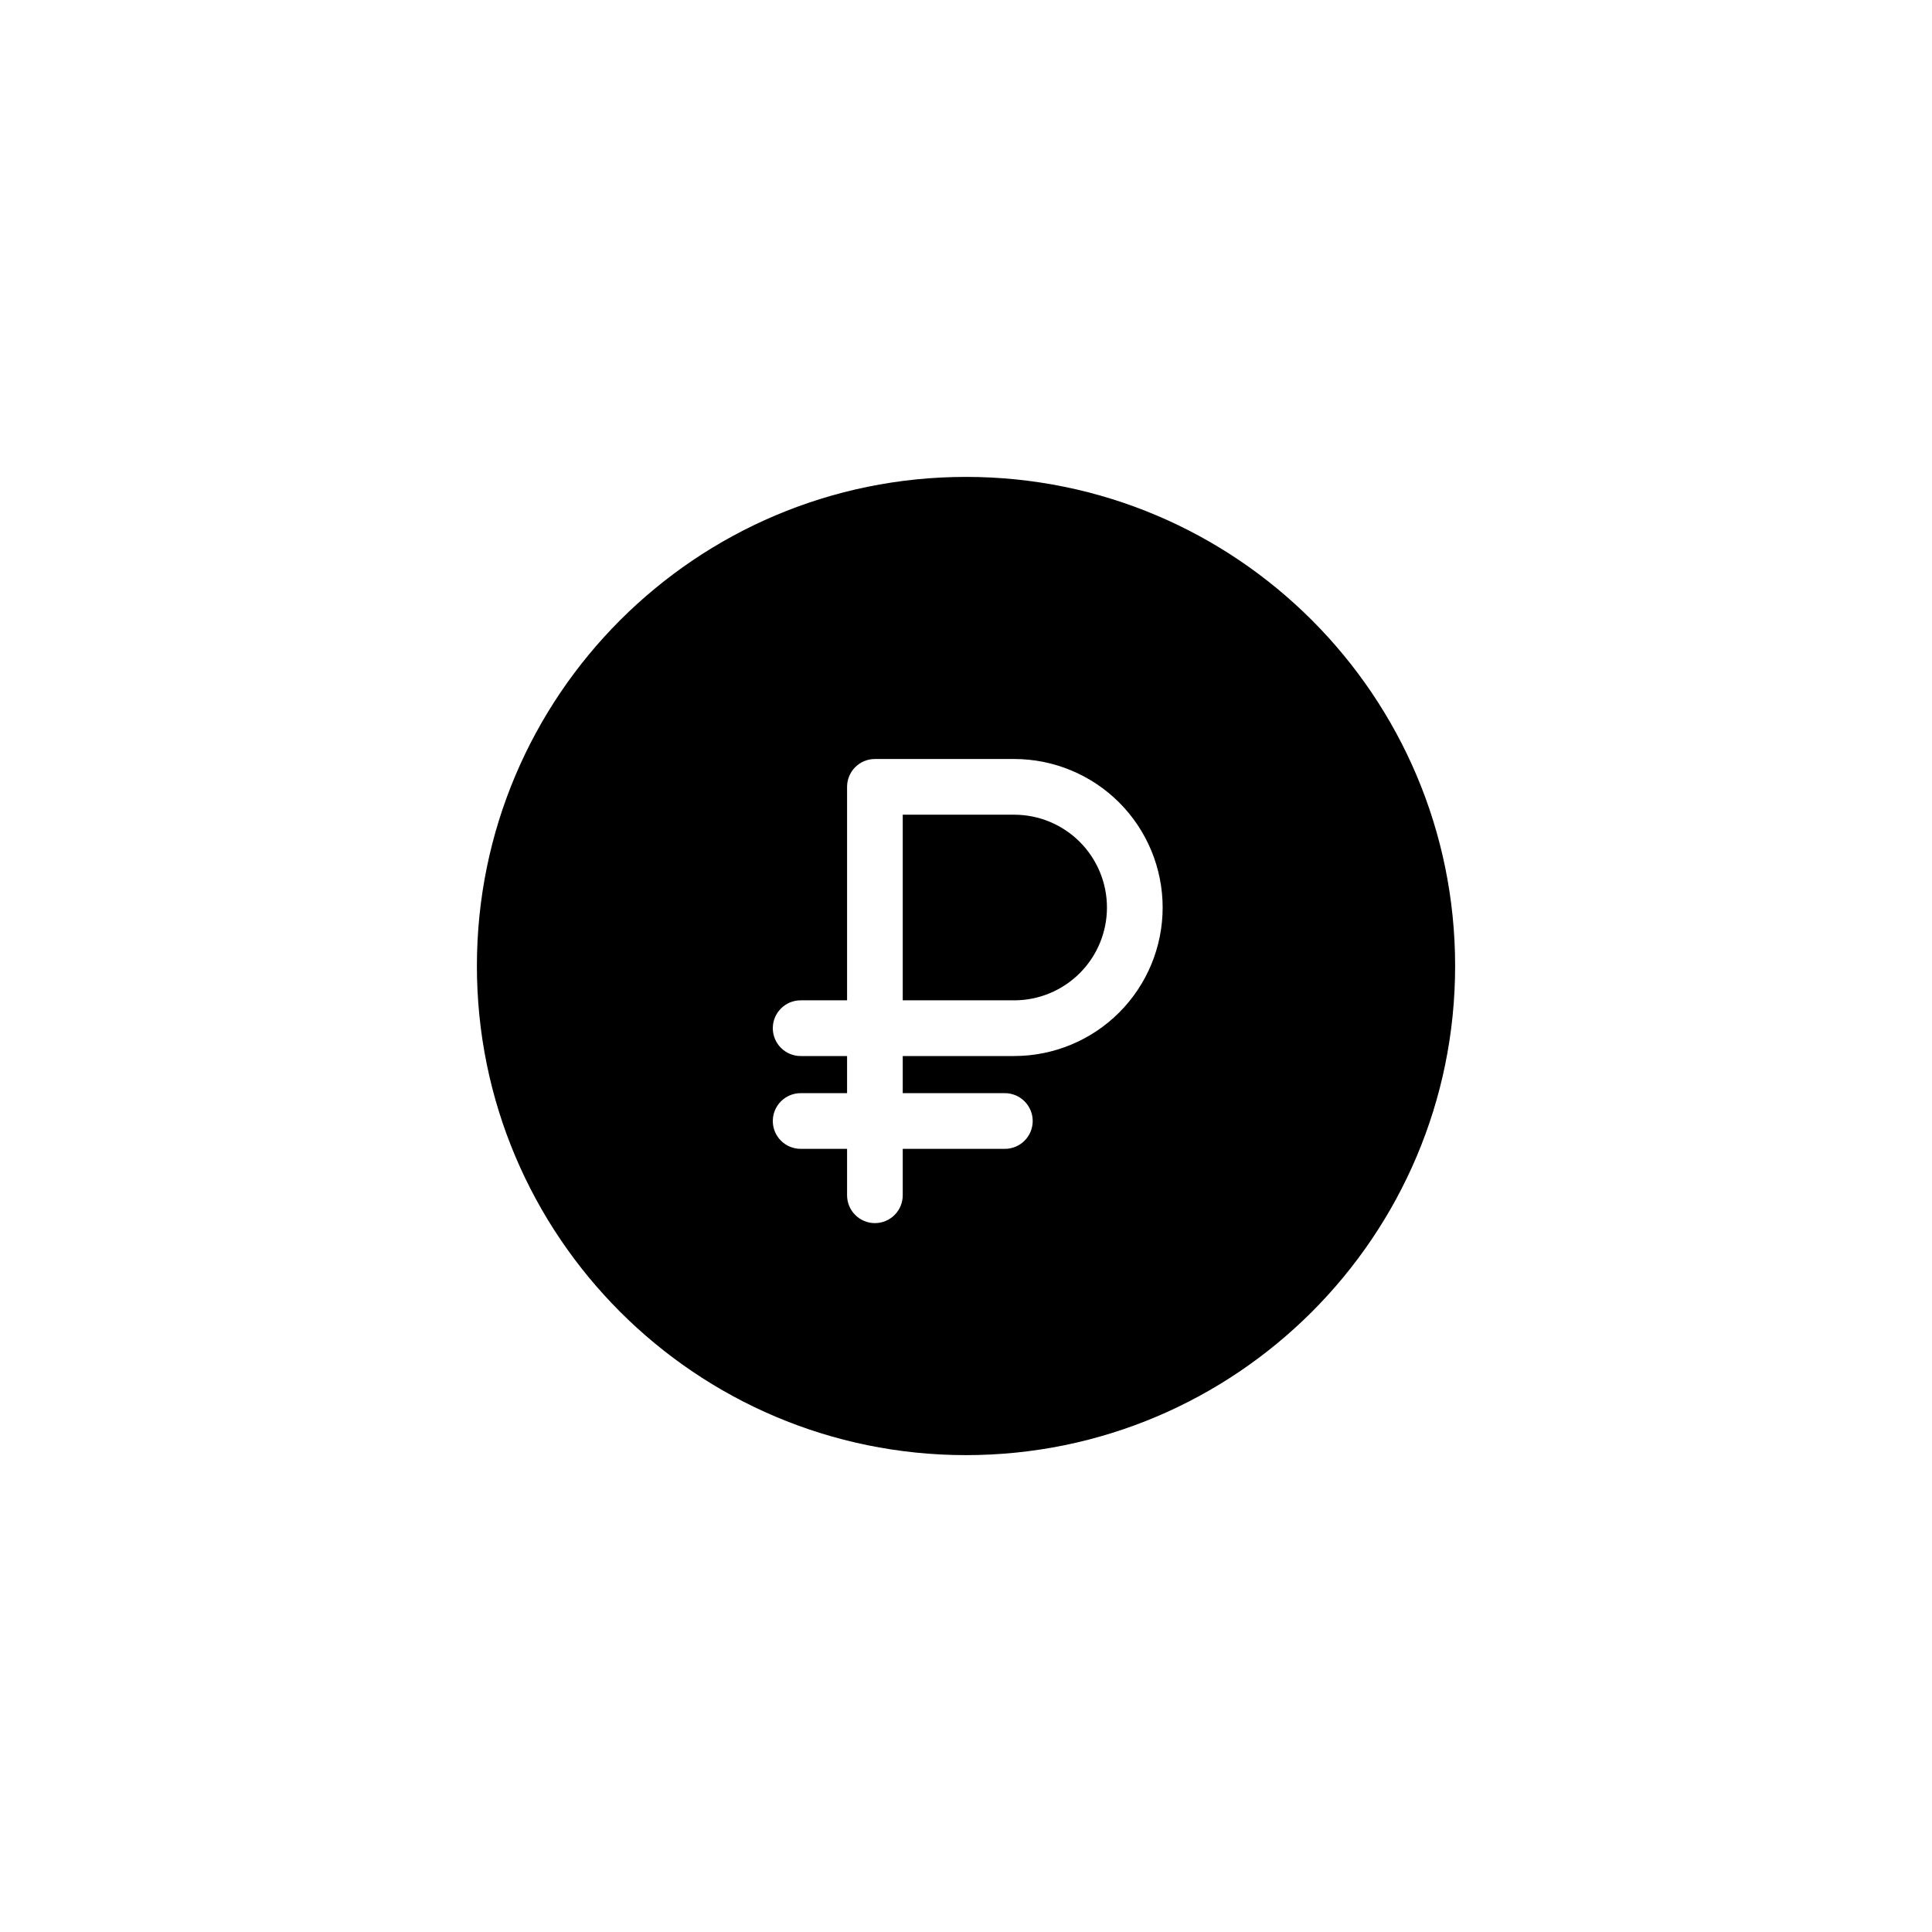
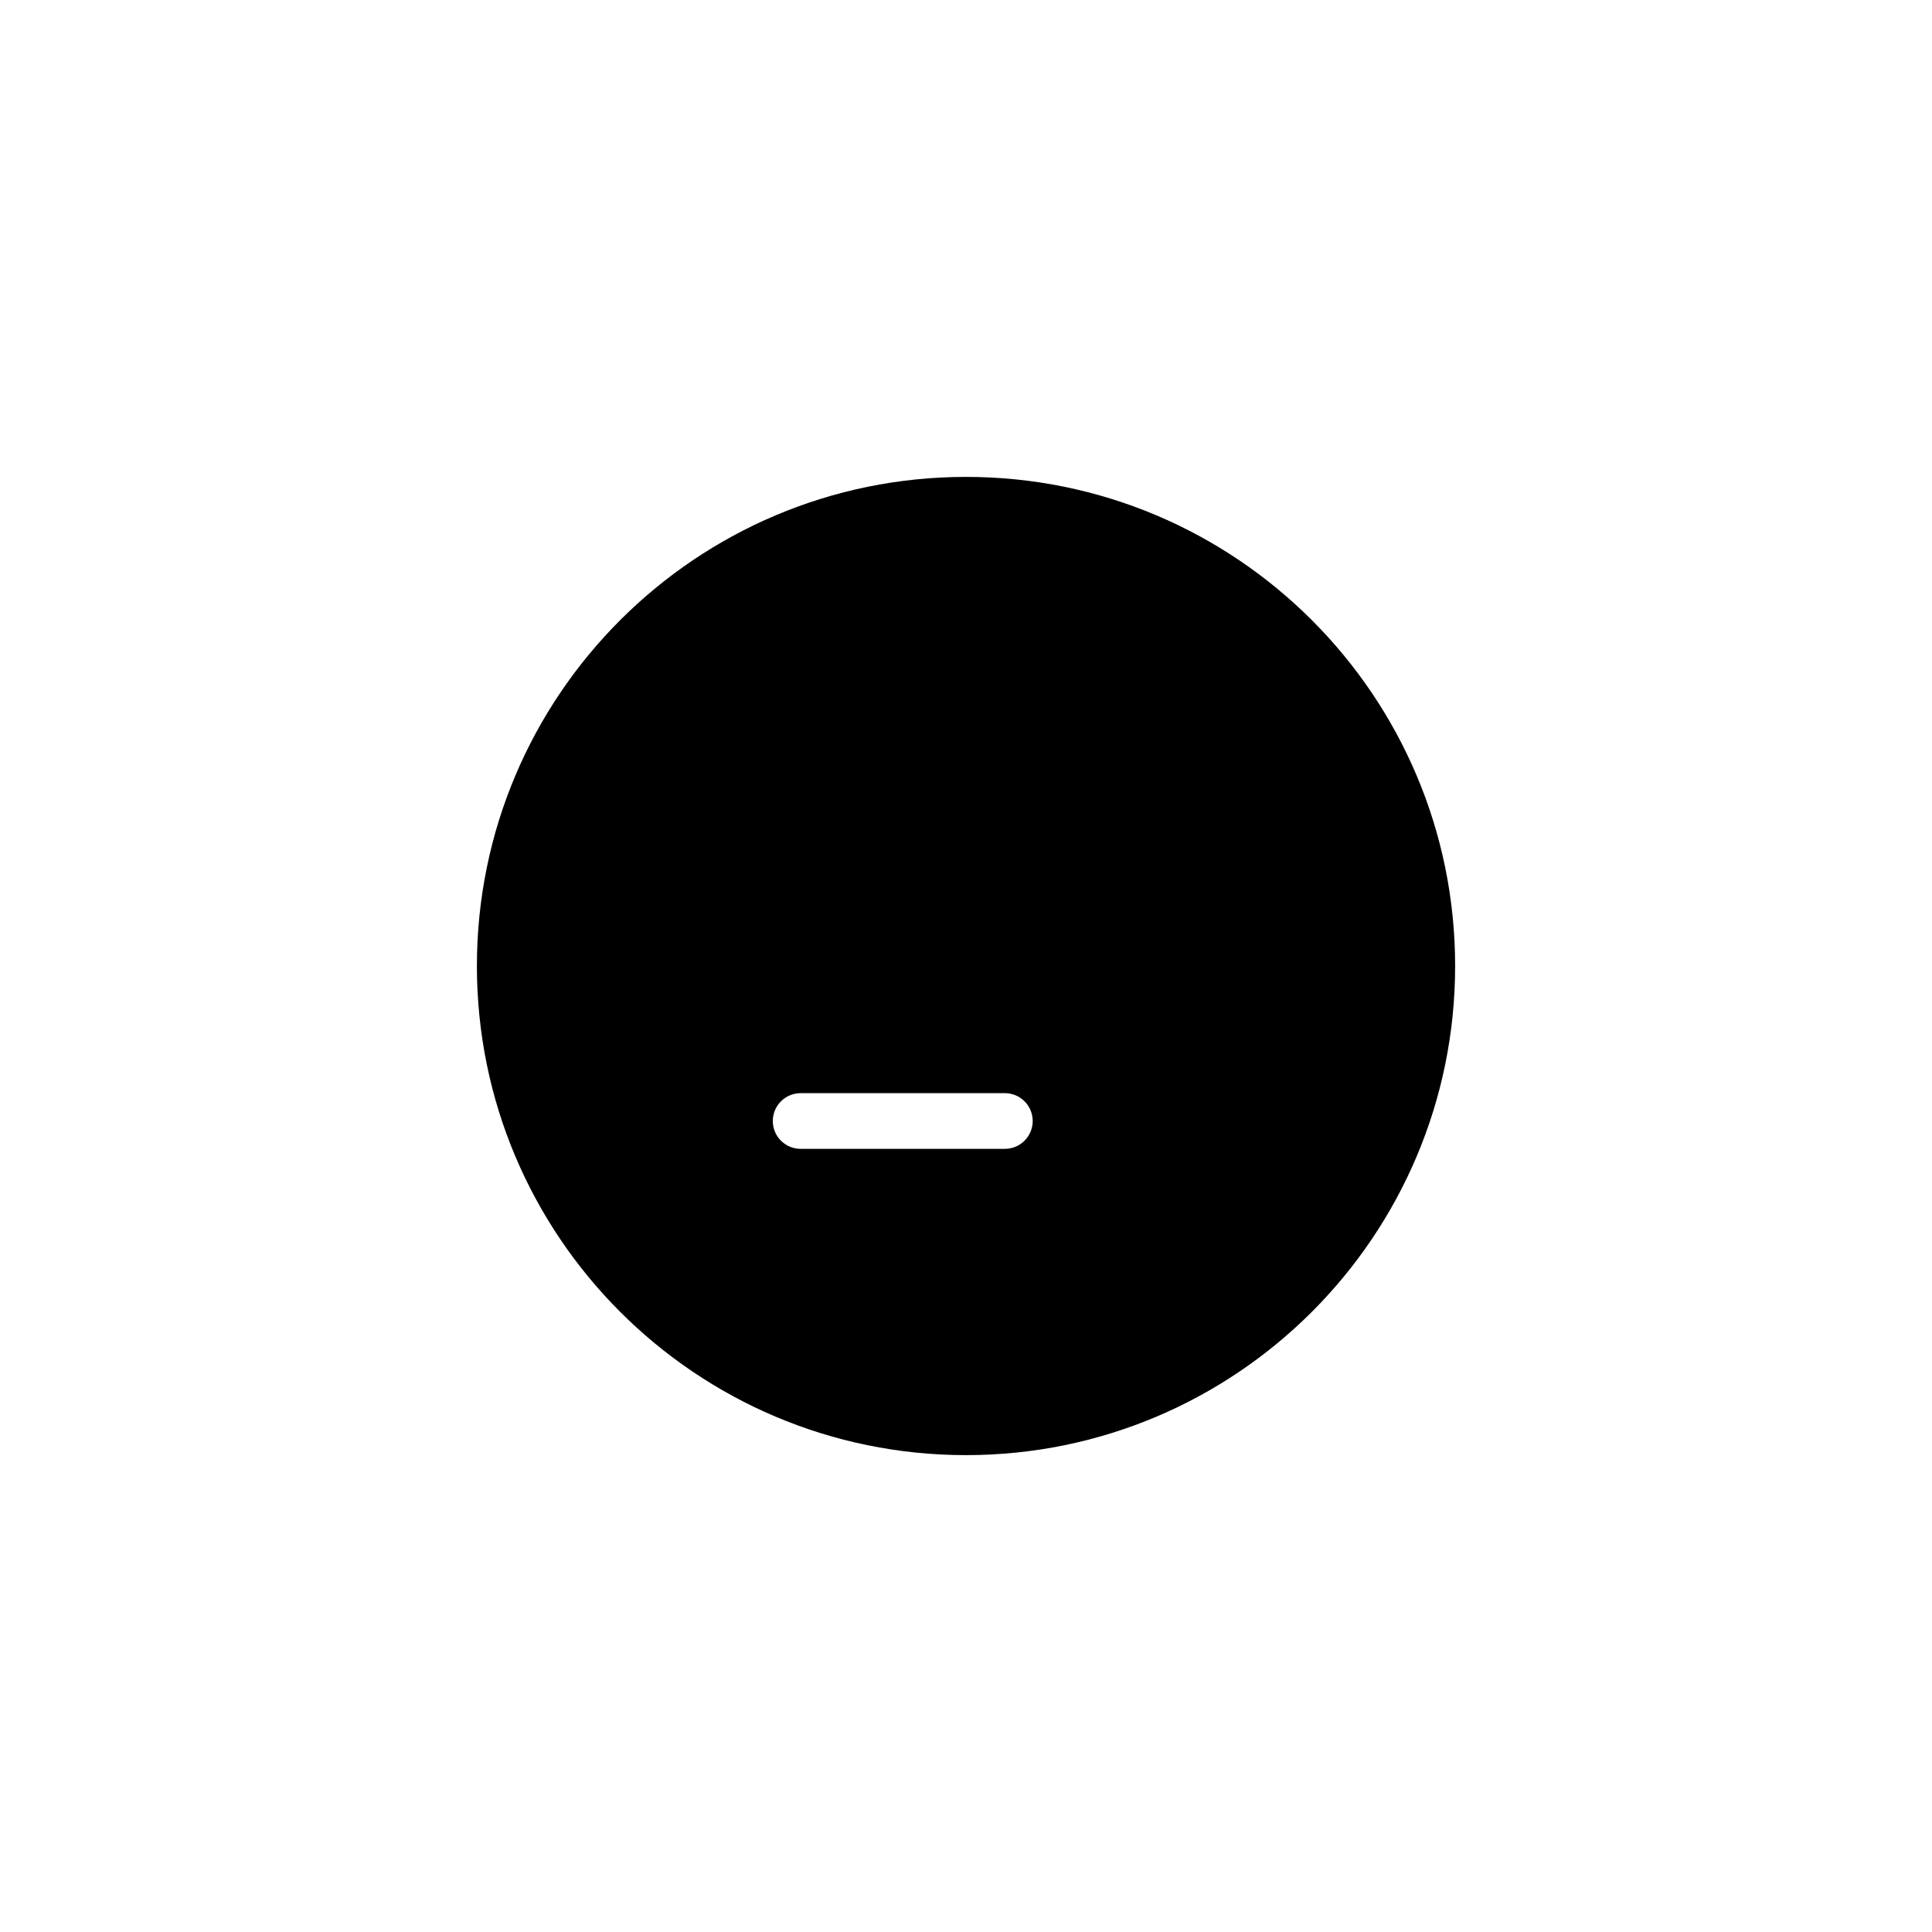
<svg xmlns="http://www.w3.org/2000/svg" width="70" height="70" viewBox="0 0 70 70" fill="none">
  <g filter="url(#filter0_i_584_233)">
    <rect width="70" height="70" rx="22.152" fill="white" fill-opacity="0.05" style="fill:white;fill-opacity:0.05;" />
  </g>
  <rect x="0.443" y="0.443" width="69.114" height="69.114" rx="21.709" stroke="url(#paint0_linear_584_233)" stroke-opacity="0.2" style="" stroke-width="0.886" />
  <path fill-rule="evenodd" clip-rule="evenodd" d="M52.722 35C52.722 44.787 44.788 52.722 35.001 52.722C25.213 52.722 17.279 44.787 17.279 35C17.279 25.213 25.213 17.279 35.001 17.279C44.788 17.279 52.722 25.213 52.722 35Z" fill="url(#paint1_linear_584_233)" style="" />
  <path fill-rule="evenodd" clip-rule="evenodd" d="M28 40.616C28 40.349 28.106 40.092 28.296 39.903C28.485 39.714 28.741 39.607 29.009 39.607H36.408C36.675 39.607 36.932 39.714 37.121 39.903C37.31 40.092 37.417 40.349 37.417 40.616C37.417 40.884 37.31 41.14 37.121 41.33C36.932 41.519 36.675 41.625 36.408 41.625H29.009C28.741 41.625 28.485 41.519 28.296 41.33C28.106 41.14 28 40.884 28 40.616Z" fill="white" style="fill:white;fill-opacity:1;" />
-   <path fill-rule="evenodd" clip-rule="evenodd" d="M30.691 28.509C30.691 28.241 30.797 27.985 30.986 27.796C31.175 27.606 31.432 27.5 31.699 27.5H36.744C38.171 27.5 39.54 28.067 40.549 29.076C41.558 30.085 42.125 31.454 42.125 32.881C42.125 34.308 41.558 35.677 40.549 36.686C39.54 37.695 38.171 38.262 36.744 38.262H32.708V43.306C32.708 43.574 32.602 43.831 32.413 44.02C32.224 44.209 31.967 44.316 31.699 44.316C31.432 44.316 31.175 44.209 30.986 44.02C30.797 43.831 30.691 43.574 30.691 43.306V38.262H29.009C28.741 38.262 28.485 38.156 28.296 37.966C28.106 37.777 28 37.521 28 37.253C28 36.985 28.106 36.729 28.296 36.54C28.485 36.35 28.741 36.244 29.009 36.244H30.691V28.509ZM32.708 36.244H36.744C37.636 36.244 38.491 35.89 39.122 35.259C39.753 34.628 40.107 33.773 40.107 32.881C40.107 31.989 39.753 31.134 39.122 30.503C38.491 29.872 37.636 29.518 36.744 29.518H32.708V36.244Z" fill="white" style="fill:white;fill-opacity:1;" />
  <defs>
    <filter id="filter0_i_584_233" x="0" y="0" width="70" height="72.215" filterUnits="userSpaceOnUse" color-interpolation-filters="sRGB">
      <feFlood flood-opacity="0" result="BackgroundImageFix" />
      <feBlend mode="normal" in="SourceGraphic" in2="BackgroundImageFix" result="shape" />
      <feColorMatrix in="SourceAlpha" type="matrix" values="0 0 0 0 0 0 0 0 0 0 0 0 0 0 0 0 0 0 127 0" result="hardAlpha" />
      <feOffset dy="2.215" />
      <feGaussianBlur stdDeviation="3.323" />
      <feComposite in2="hardAlpha" operator="arithmetic" k2="-1" k3="1" />
      <feColorMatrix type="matrix" values="0 0 0 0 1 0 0 0 0 1 0 0 0 0 1 0 0 0 0.15 0" />
      <feBlend mode="normal" in2="shape" result="effect1_innerShadow_584_233" />
    </filter>
    <linearGradient id="paint0_linear_584_233" x1="35" y1="0" x2="35" y2="70" gradientUnits="userSpaceOnUse">
      <stop stop-color="white" style="stop-color:white;stop-opacity:1;" />
      <stop offset="1" stop-color="white" stop-opacity="0.3" style="stop-color:white;stop-opacity:0.3;" />
    </linearGradient>
    <linearGradient id="paint1_linear_584_233" x1="22.596" y1="21.044" x2="45.191" y2="48.513" gradientUnits="userSpaceOnUse">
      <stop stop-color="#FF7218" style="stop-color:#FF7218;stop-color:color(display-p3 1 0.447 0.096);stop-opacity:1;" />
      <stop offset="1" stop-color="#FFCC18" style="stop-color:#FFCC18;stop-color:color(display-p3 1 0.801 0.096);stop-opacity:1;" />
    </linearGradient>
  </defs>
</svg>